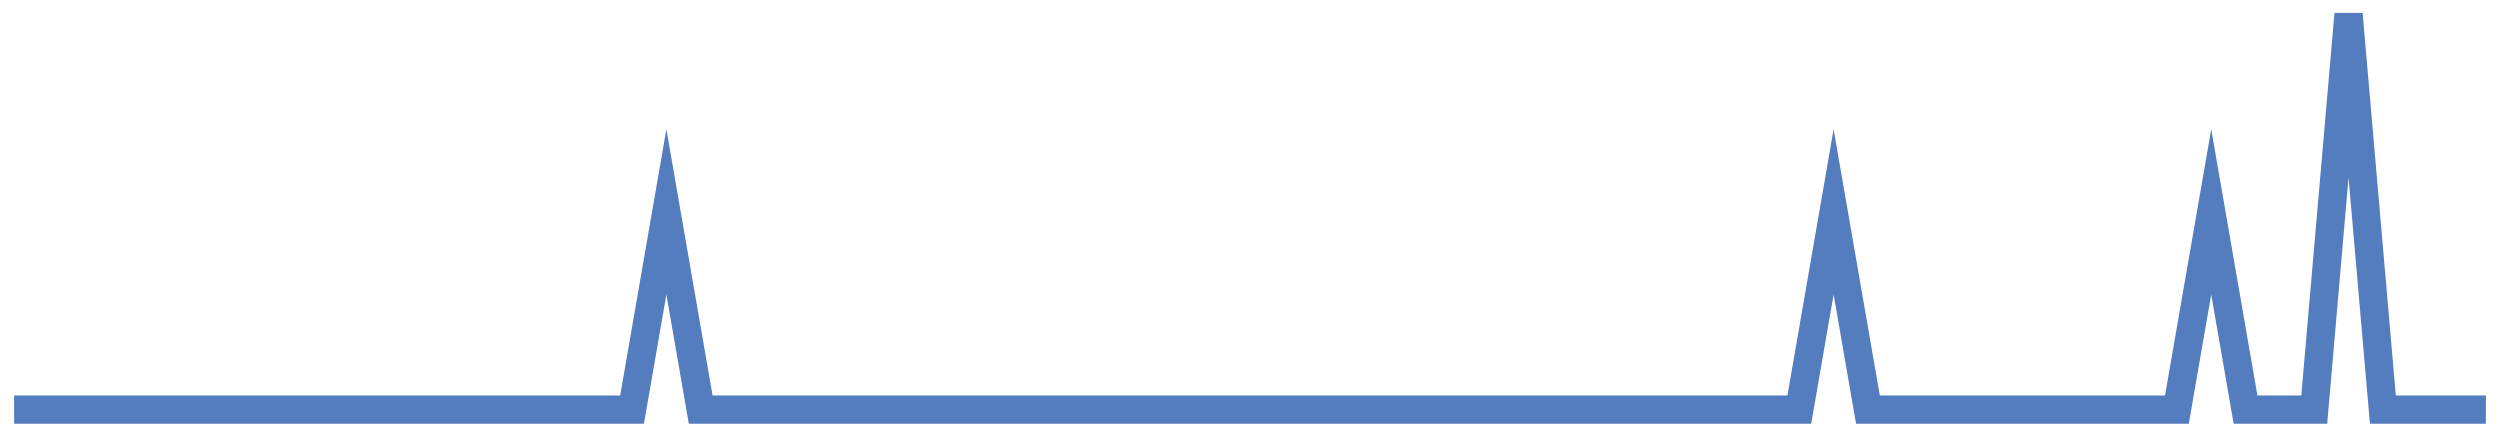
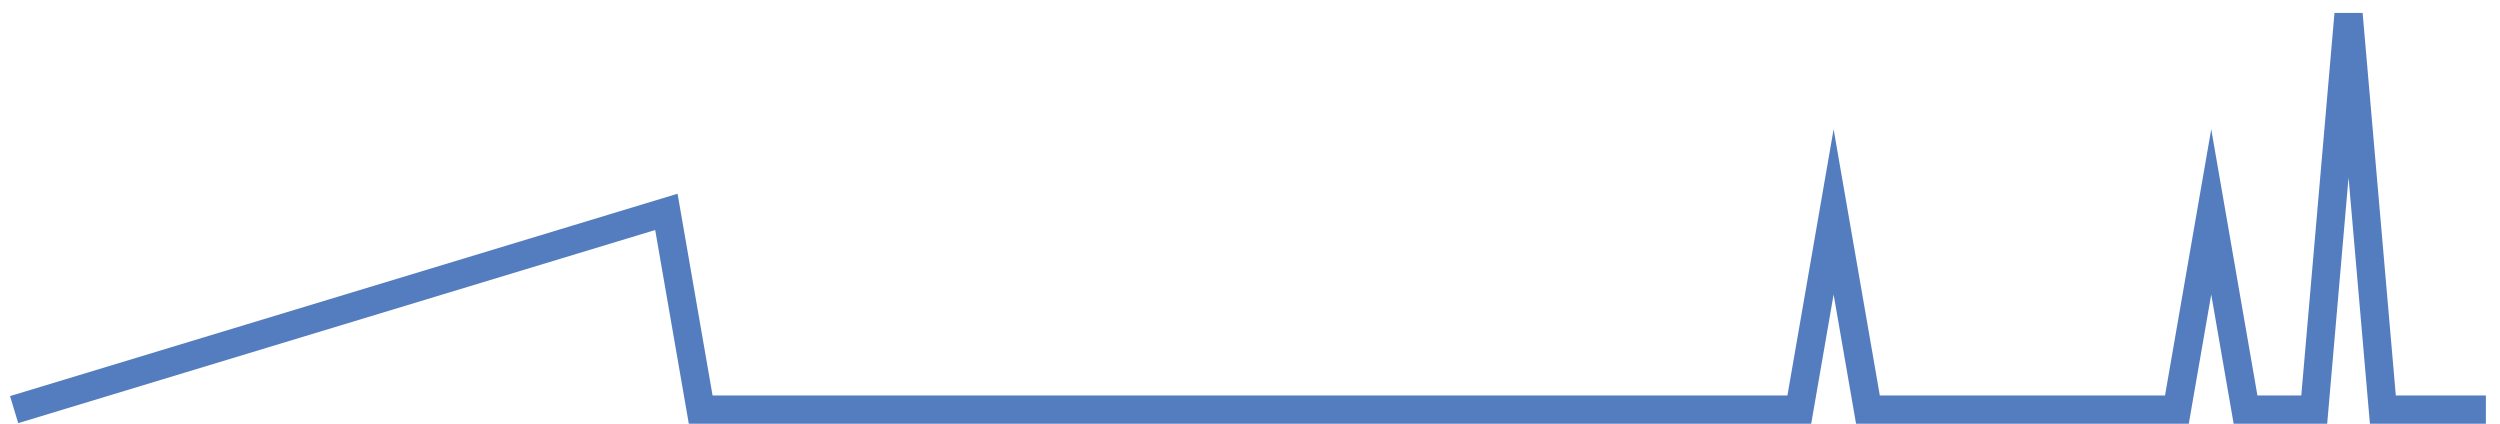
<svg xmlns="http://www.w3.org/2000/svg" width="177pt" height="30pt" viewBox="0 0 177 30" version="1.1">
  <g id="surface20830521">
-     <path style="fill:none;stroke-width:2;stroke-linecap:butt;stroke-linejoin:miter;stroke:rgb(32.941%,49.02%,74.902%);stroke-opacity:1;stroke-miterlimit:10;" d="M 1 29 L 44.75 29 L 47.18 15 L 49.609 29 L 127.391 29 L 129.82 15 L 132.25 29 L 154.125 29 L 156.555 15 L 158.984 29 L 163.848 29 L 166.277 1 L 168.707 29 L 176 29 " />
+     <path style="fill:none;stroke-width:2;stroke-linecap:butt;stroke-linejoin:miter;stroke:rgb(32.941%,49.02%,74.902%);stroke-opacity:1;stroke-miterlimit:10;" d="M 1 29 L 47.18 15 L 49.609 29 L 127.391 29 L 129.82 15 L 132.25 29 L 154.125 29 L 156.555 15 L 158.984 29 L 163.848 29 L 166.277 1 L 168.707 29 L 176 29 " />
  </g>
</svg>